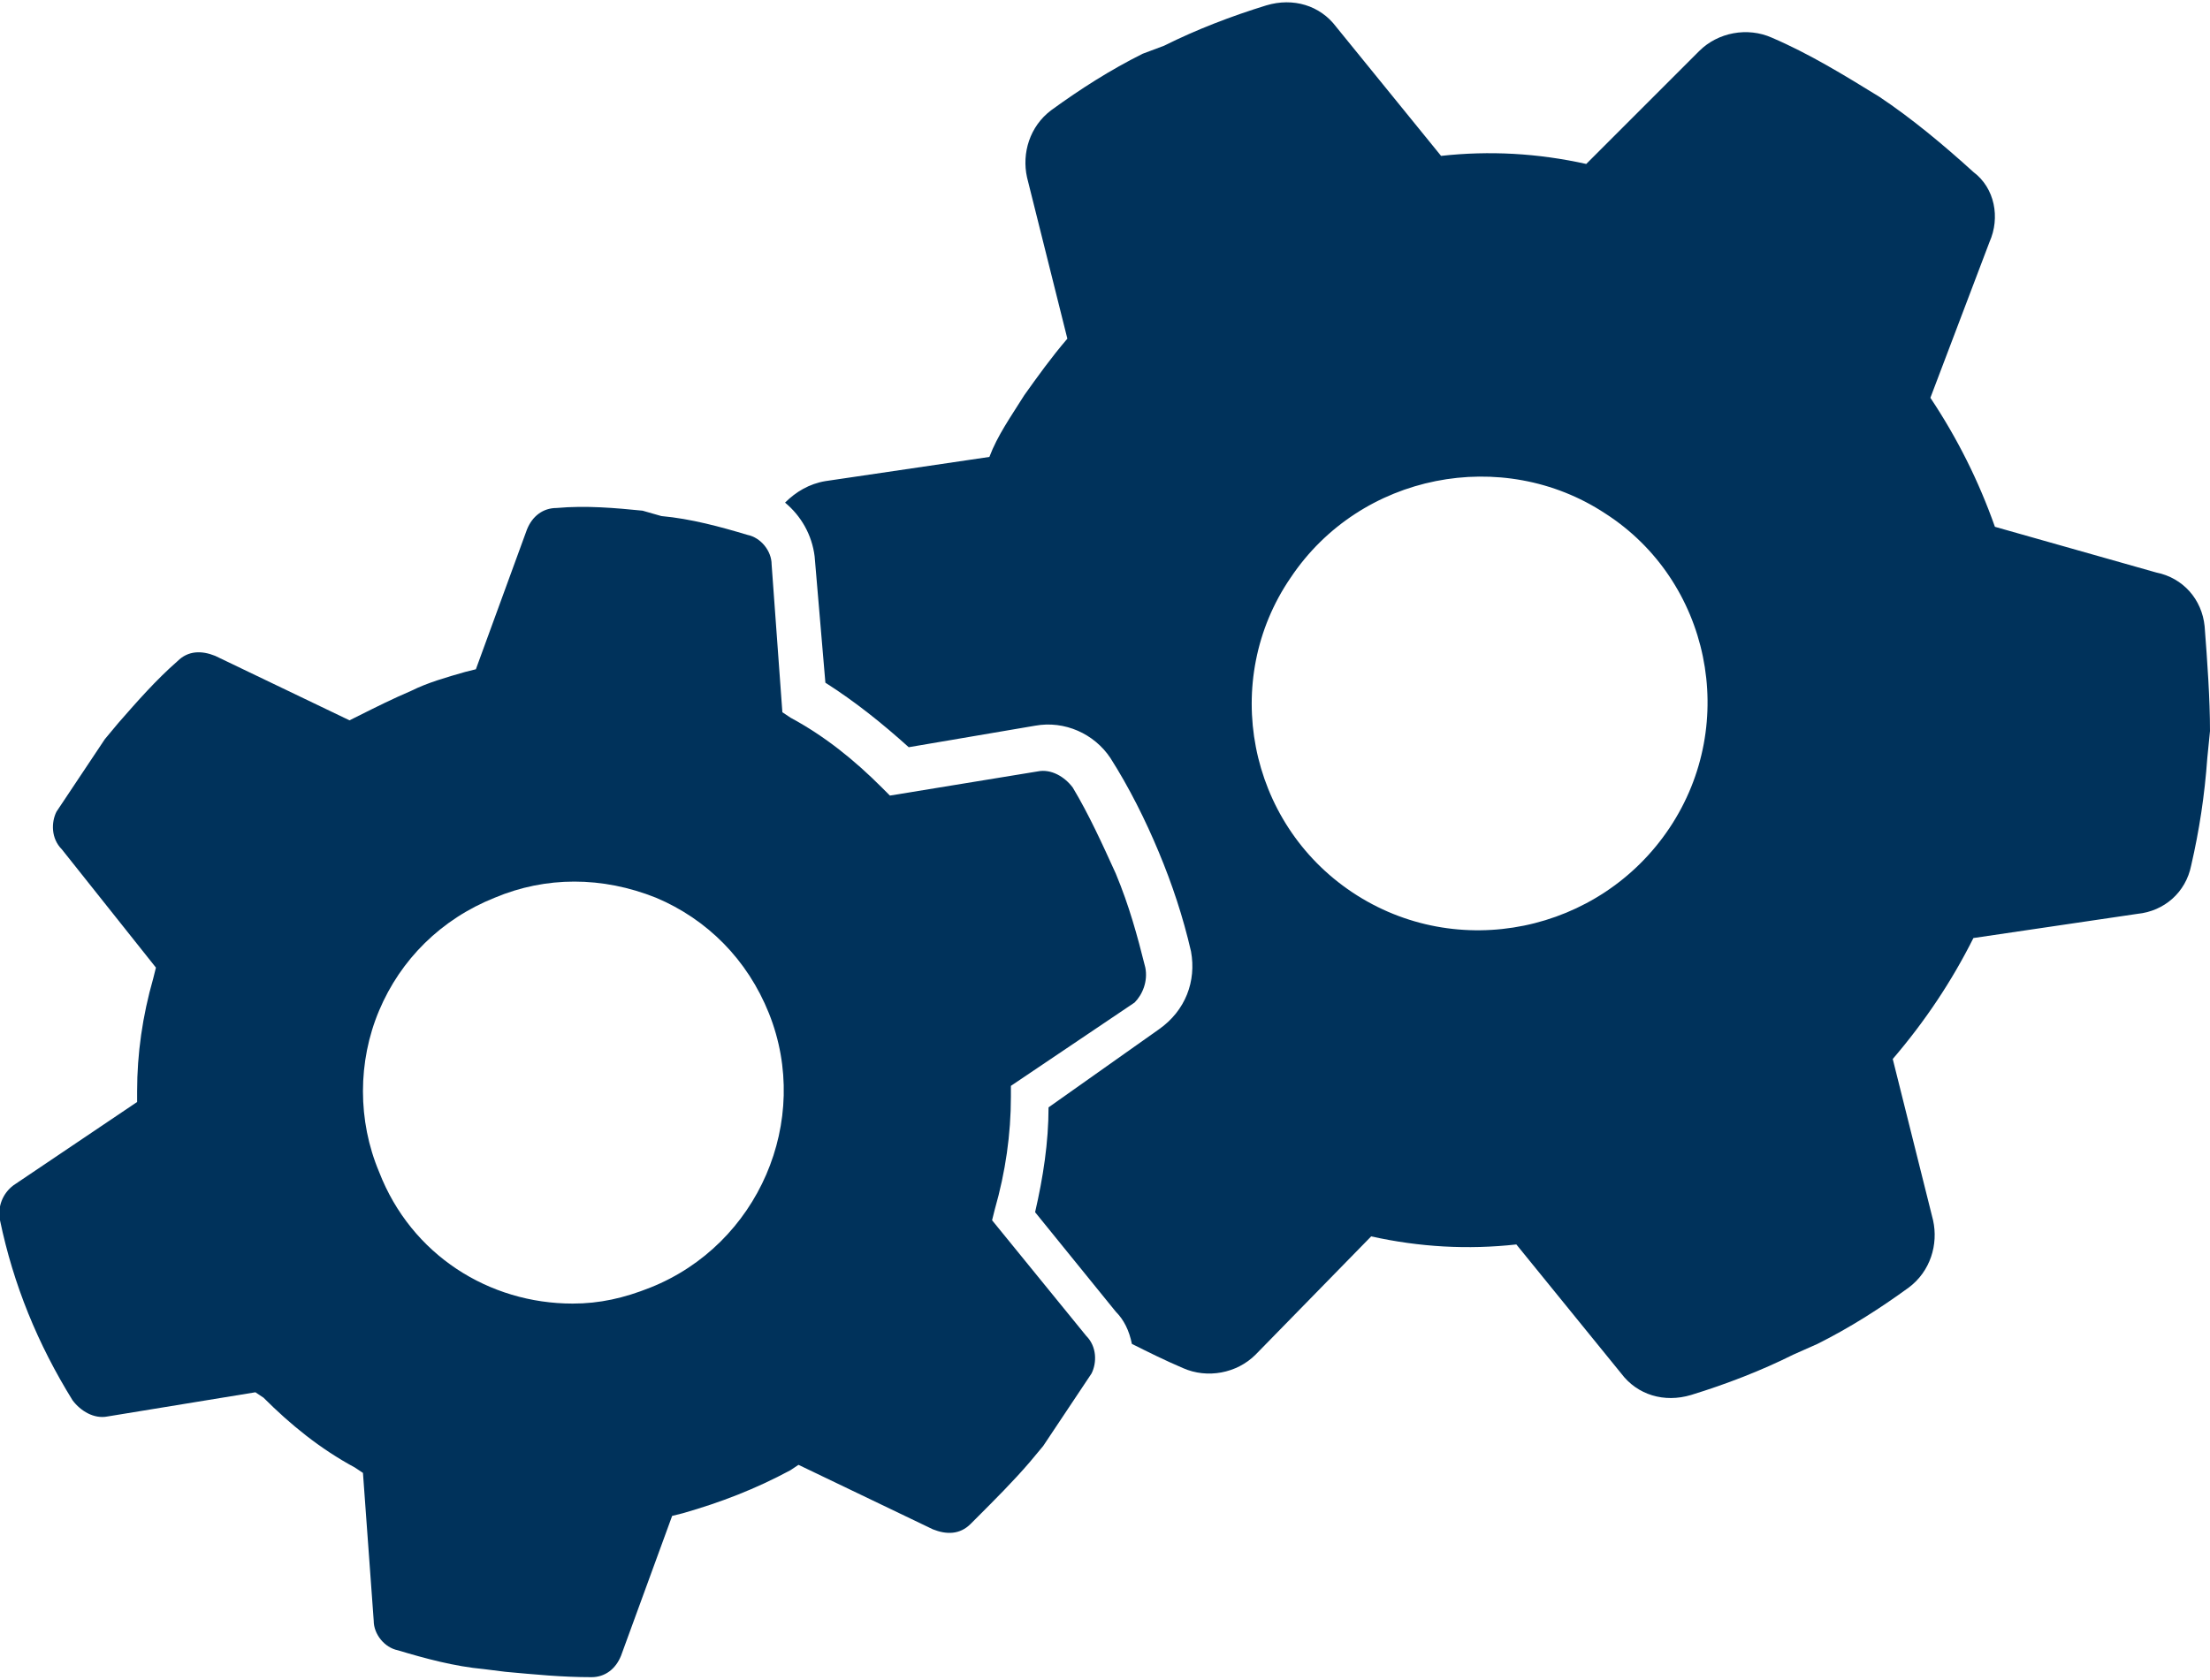
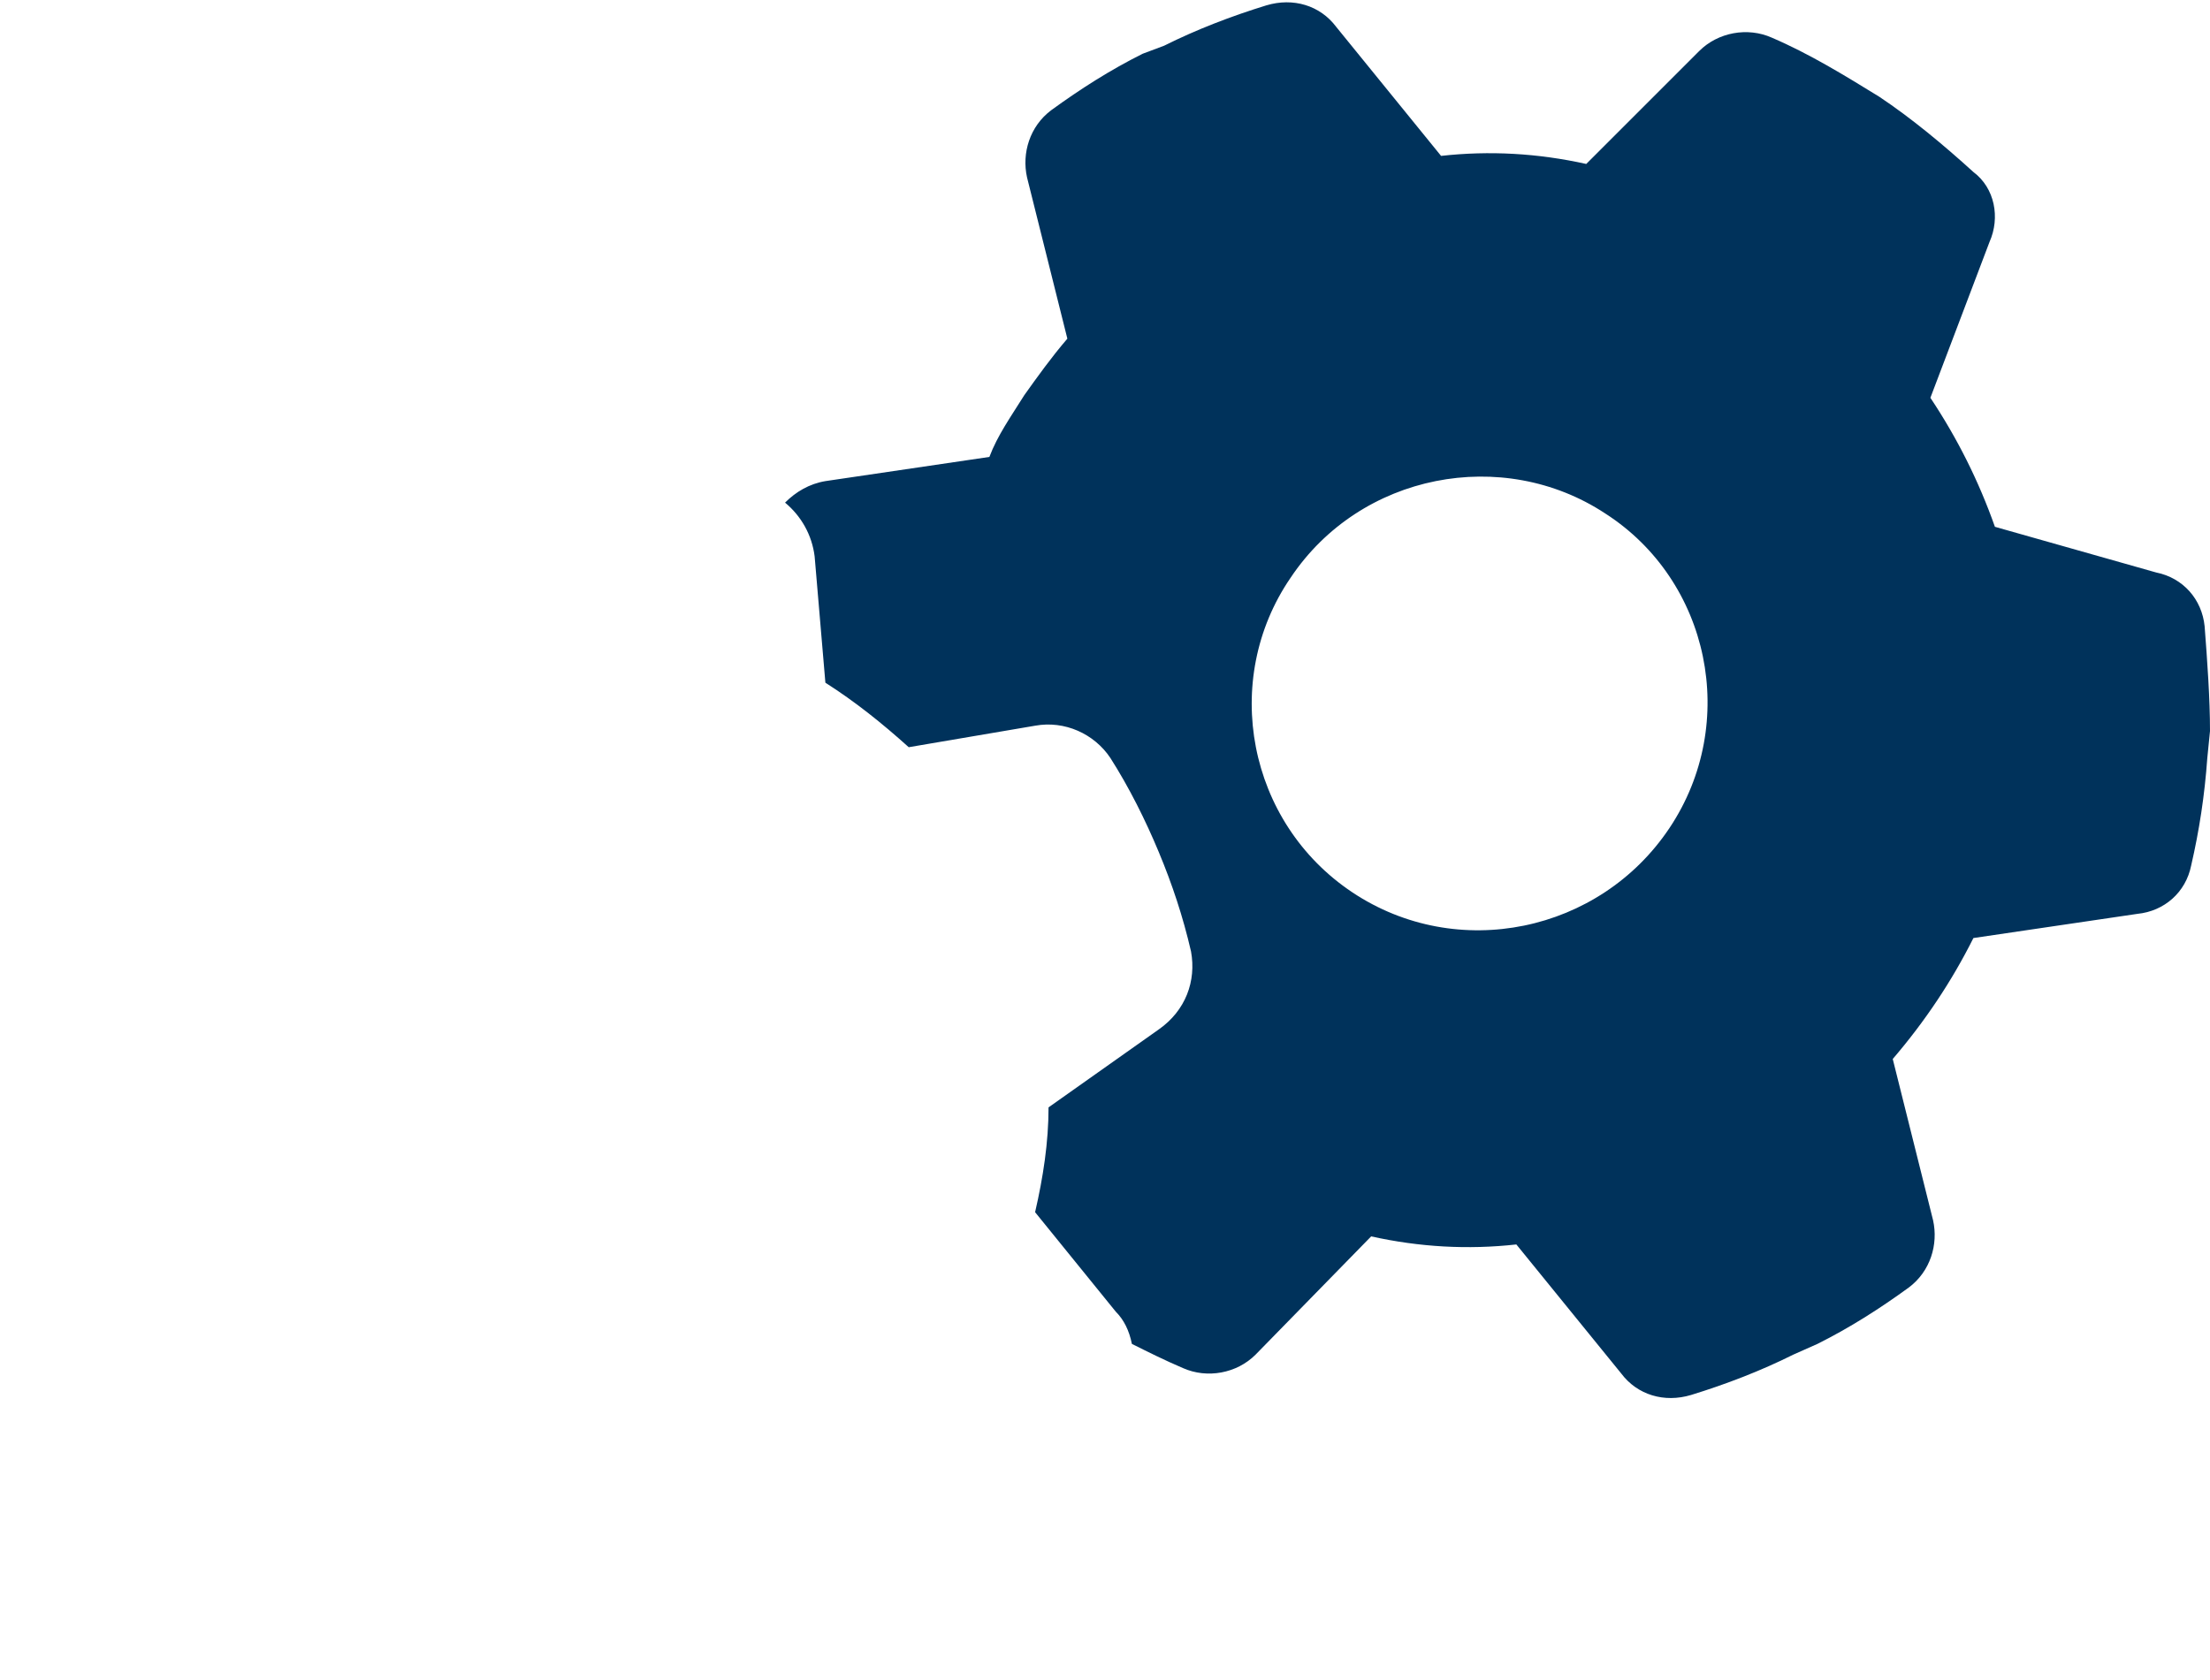
<svg xmlns="http://www.w3.org/2000/svg" version="1.1" id="Ebene_1" x="0px" y="0px" viewBox="0 0 82.2 62.5" style="enable-background:new 0 0 82.2 62.5;" xml:space="preserve">
  <style type="text/css">
	.st0{fill:#00325B;}
</style>
  <path class="st0" d="M82,23.3c-0.1-1-0.8-1.8-1.8-2l-6-1.7c-0.6-1.7-1.4-3.3-2.4-4.8l2.2-5.8c0.4-0.9,0.2-2-0.6-2.6  c-1.1-1-2.3-2-3.5-2.8c-1.3-0.8-2.6-1.6-4-2.2c-0.9-0.4-2-0.2-2.7,0.5L59,6.1c-1.8-0.4-3.6-0.5-5.4-0.3l-3.9-4.8  c-0.6-0.8-1.6-1.1-2.6-0.8c-1.3,0.4-2.6,0.9-3.8,1.5L42.5,2c-1.2,0.6-2.3,1.3-3.4,2.1c-0.8,0.6-1.1,1.6-0.9,2.5l1.5,6  c-0.6,0.7-1.1,1.4-1.6,2.1c-0.5,0.8-1,1.5-1.3,2.3l-6.1,0.9c-0.6,0.1-1.1,0.4-1.5,0.8c0.6,0.5,1,1.2,1.1,2l0.4,4.7  c1.1,0.7,2.1,1.5,3.1,2.4l4.7-0.8c1.1-0.2,2.2,0.3,2.8,1.2c0.7,1.1,1.3,2.3,1.8,3.5c0.5,1.2,0.9,2.4,1.2,3.7  c0.2,1.1-0.2,2.2-1.2,2.9L39,41.2c0,1.3-0.2,2.6-0.5,3.9l3,3.7c0.3,0.3,0.5,0.7,0.6,1.2c0.6,0.3,1.2,0.6,1.9,0.9  c0.9,0.4,2,0.2,2.7-0.5L51,46c1.8,0.4,3.6,0.5,5.4,0.3l3.9,4.8c0.6,0.8,1.6,1.1,2.6,0.8c1.3-0.4,2.6-0.9,3.8-1.5l0.9-0.4  c1.2-0.6,2.3-1.3,3.4-2.1c0.8-0.6,1.1-1.6,0.9-2.5l-1.5-6c1.2-1.4,2.2-2.9,3-4.5l6.1-0.9c1-0.1,1.8-0.8,2-1.8l0,0  c0.3-1.3,0.5-2.6,0.6-4l0.1-1C82.2,26,82.1,24.6,82,23.3z M62.1,30.8c-2.6,3.9-7.9,5-11.8,2.4l0,0c0,0,0,0,0,0  c-3.9-2.6-4.9-7.9-2.3-11.7c2.6-3.9,7.9-4.9,11.7-2.4C63.6,21.6,64.7,26.9,62.1,30.8z" />
-   <path class="st0" d="M42.6,36c-0.3-1.2-0.6-2.3-1.1-3.5c-0.5-1.1-1-2.2-1.6-3.2c-0.3-0.4-0.8-0.7-1.3-0.6l-5.5,0.9l-0.3-0.3  c-1-1-2.1-1.9-3.4-2.6l-0.3-0.2L28.7,21c0-0.5-0.4-1-0.9-1.1c-1-0.3-2.1-0.6-3.2-0.7L23.9,19c-1-0.1-2.1-0.2-3.2-0.1  c-0.5,0-0.9,0.3-1.1,0.8l-1.9,5.2L17.3,25c-0.7,0.2-1.4,0.4-2,0.7c-0.7,0.3-1.3,0.6-1.9,0.9L13,26.8l-5-2.4c-0.5-0.2-1-0.2-1.4,0.2  c-0.8,0.7-1.5,1.5-2.2,2.3l-0.5,0.6c-0.6,0.9-1.2,1.8-1.8,2.7c-0.2,0.4-0.2,1,0.2,1.4L5.8,36l-0.1,0.4c-0.4,1.4-0.6,2.8-0.6,4.2  l0,0.4l-4.6,3.1c-0.4,0.3-0.6,0.8-0.5,1.3c0.5,2.4,1.4,4.6,2.7,6.7C3,52.5,3.5,52.8,4,52.7l5.5-0.9L9.8,52c1,1,2.1,1.9,3.4,2.6  l0.3,0.2l0.4,5.5c0,0.5,0.4,1,0.9,1.1c1,0.3,2.1,0.6,3.2,0.7l0.8,0.1c1.1,0.1,2.1,0.2,3.2,0.2c0.5,0,0.9-0.3,1.1-0.8l1.9-5.2  l0.4-0.1c1.4-0.4,2.7-0.9,4-1.6l0.3-0.2l5,2.4c0.5,0.2,1,0.2,1.4-0.2l0.2-0.2c0.7-0.7,1.4-1.4,2-2.1l0.5-0.6  c0.6-0.9,1.2-1.8,1.8-2.7c0.2-0.4,0.2-1-0.2-1.4l-3.5-4.3l0.1-0.4c0.4-1.4,0.6-2.8,0.6-4.2l0-0.4l4.6-3.1C42.5,37,42.7,36.5,42.6,36  z M24.2,47.9c-1,0.4-1.9,0.6-2.9,0.6c-3.1,0-6-1.8-7.2-4.9l0,0c-0.8-1.9-0.8-4.1,0-6s2.3-3.4,4.3-4.2c1.9-0.8,4-0.8,6,0  c1.9,0.8,3.4,2.3,4.2,4.3C30.2,41.7,28.2,46.3,24.2,47.9z" />
</svg>